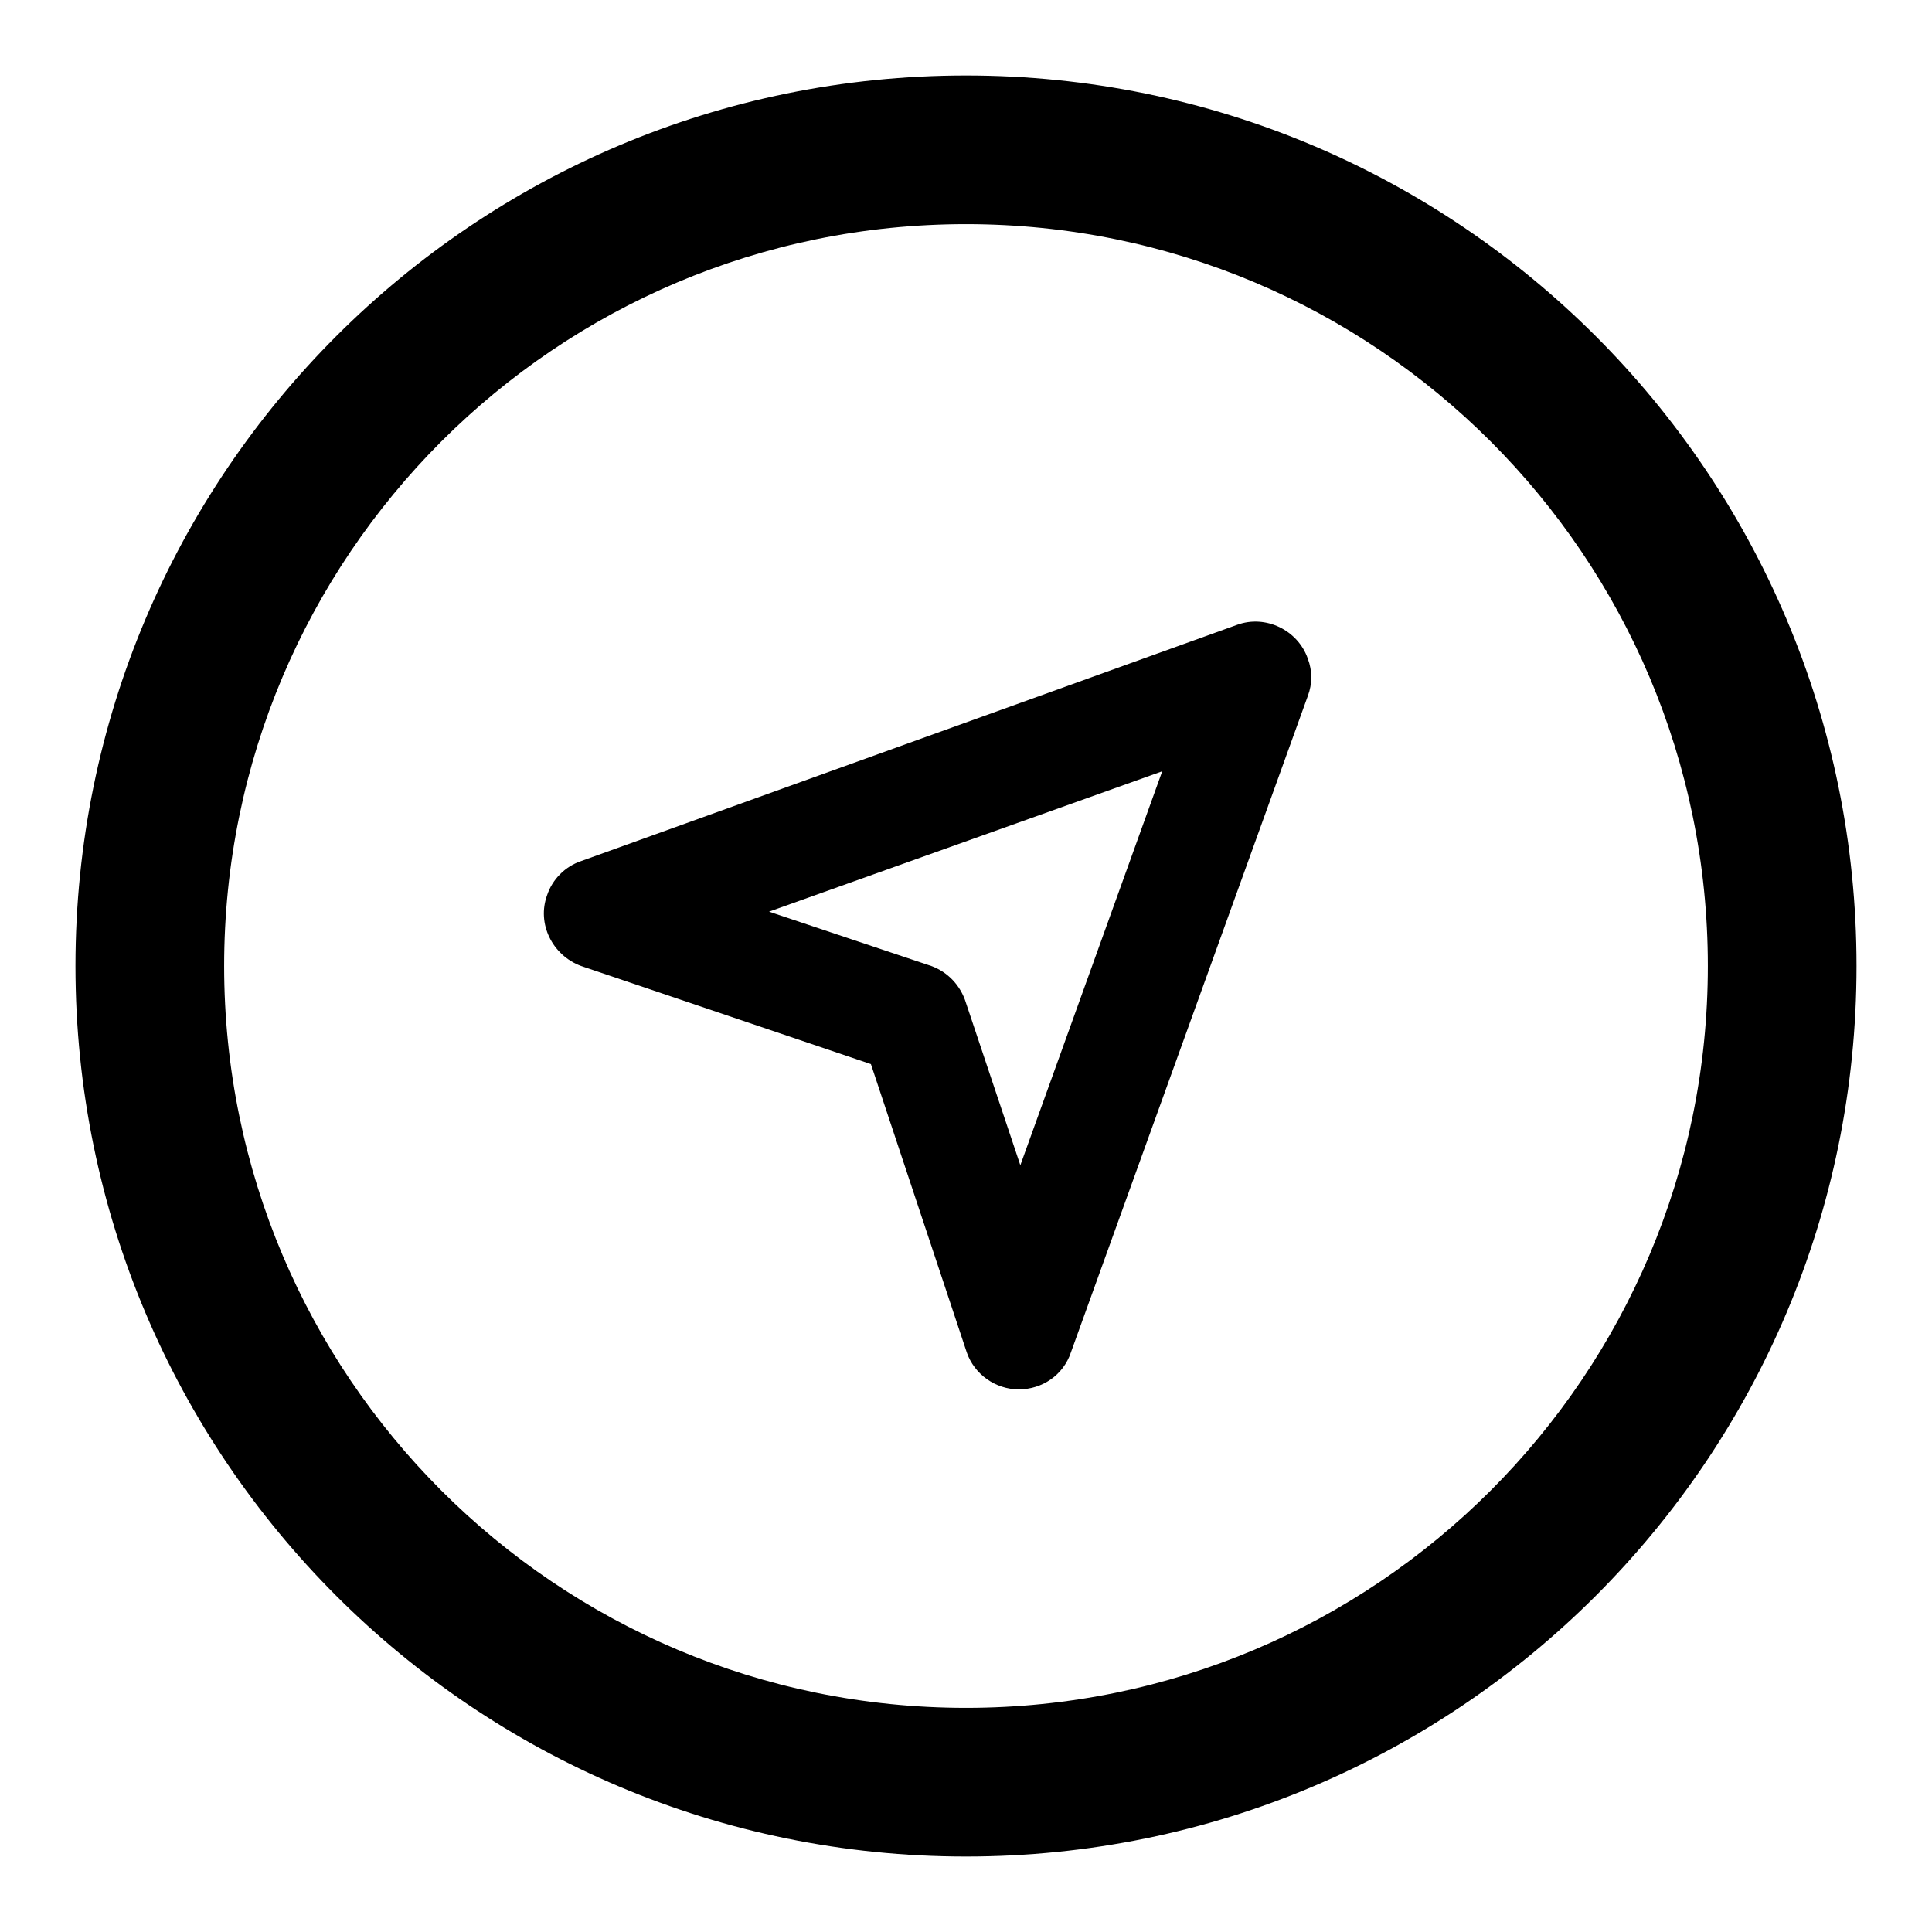
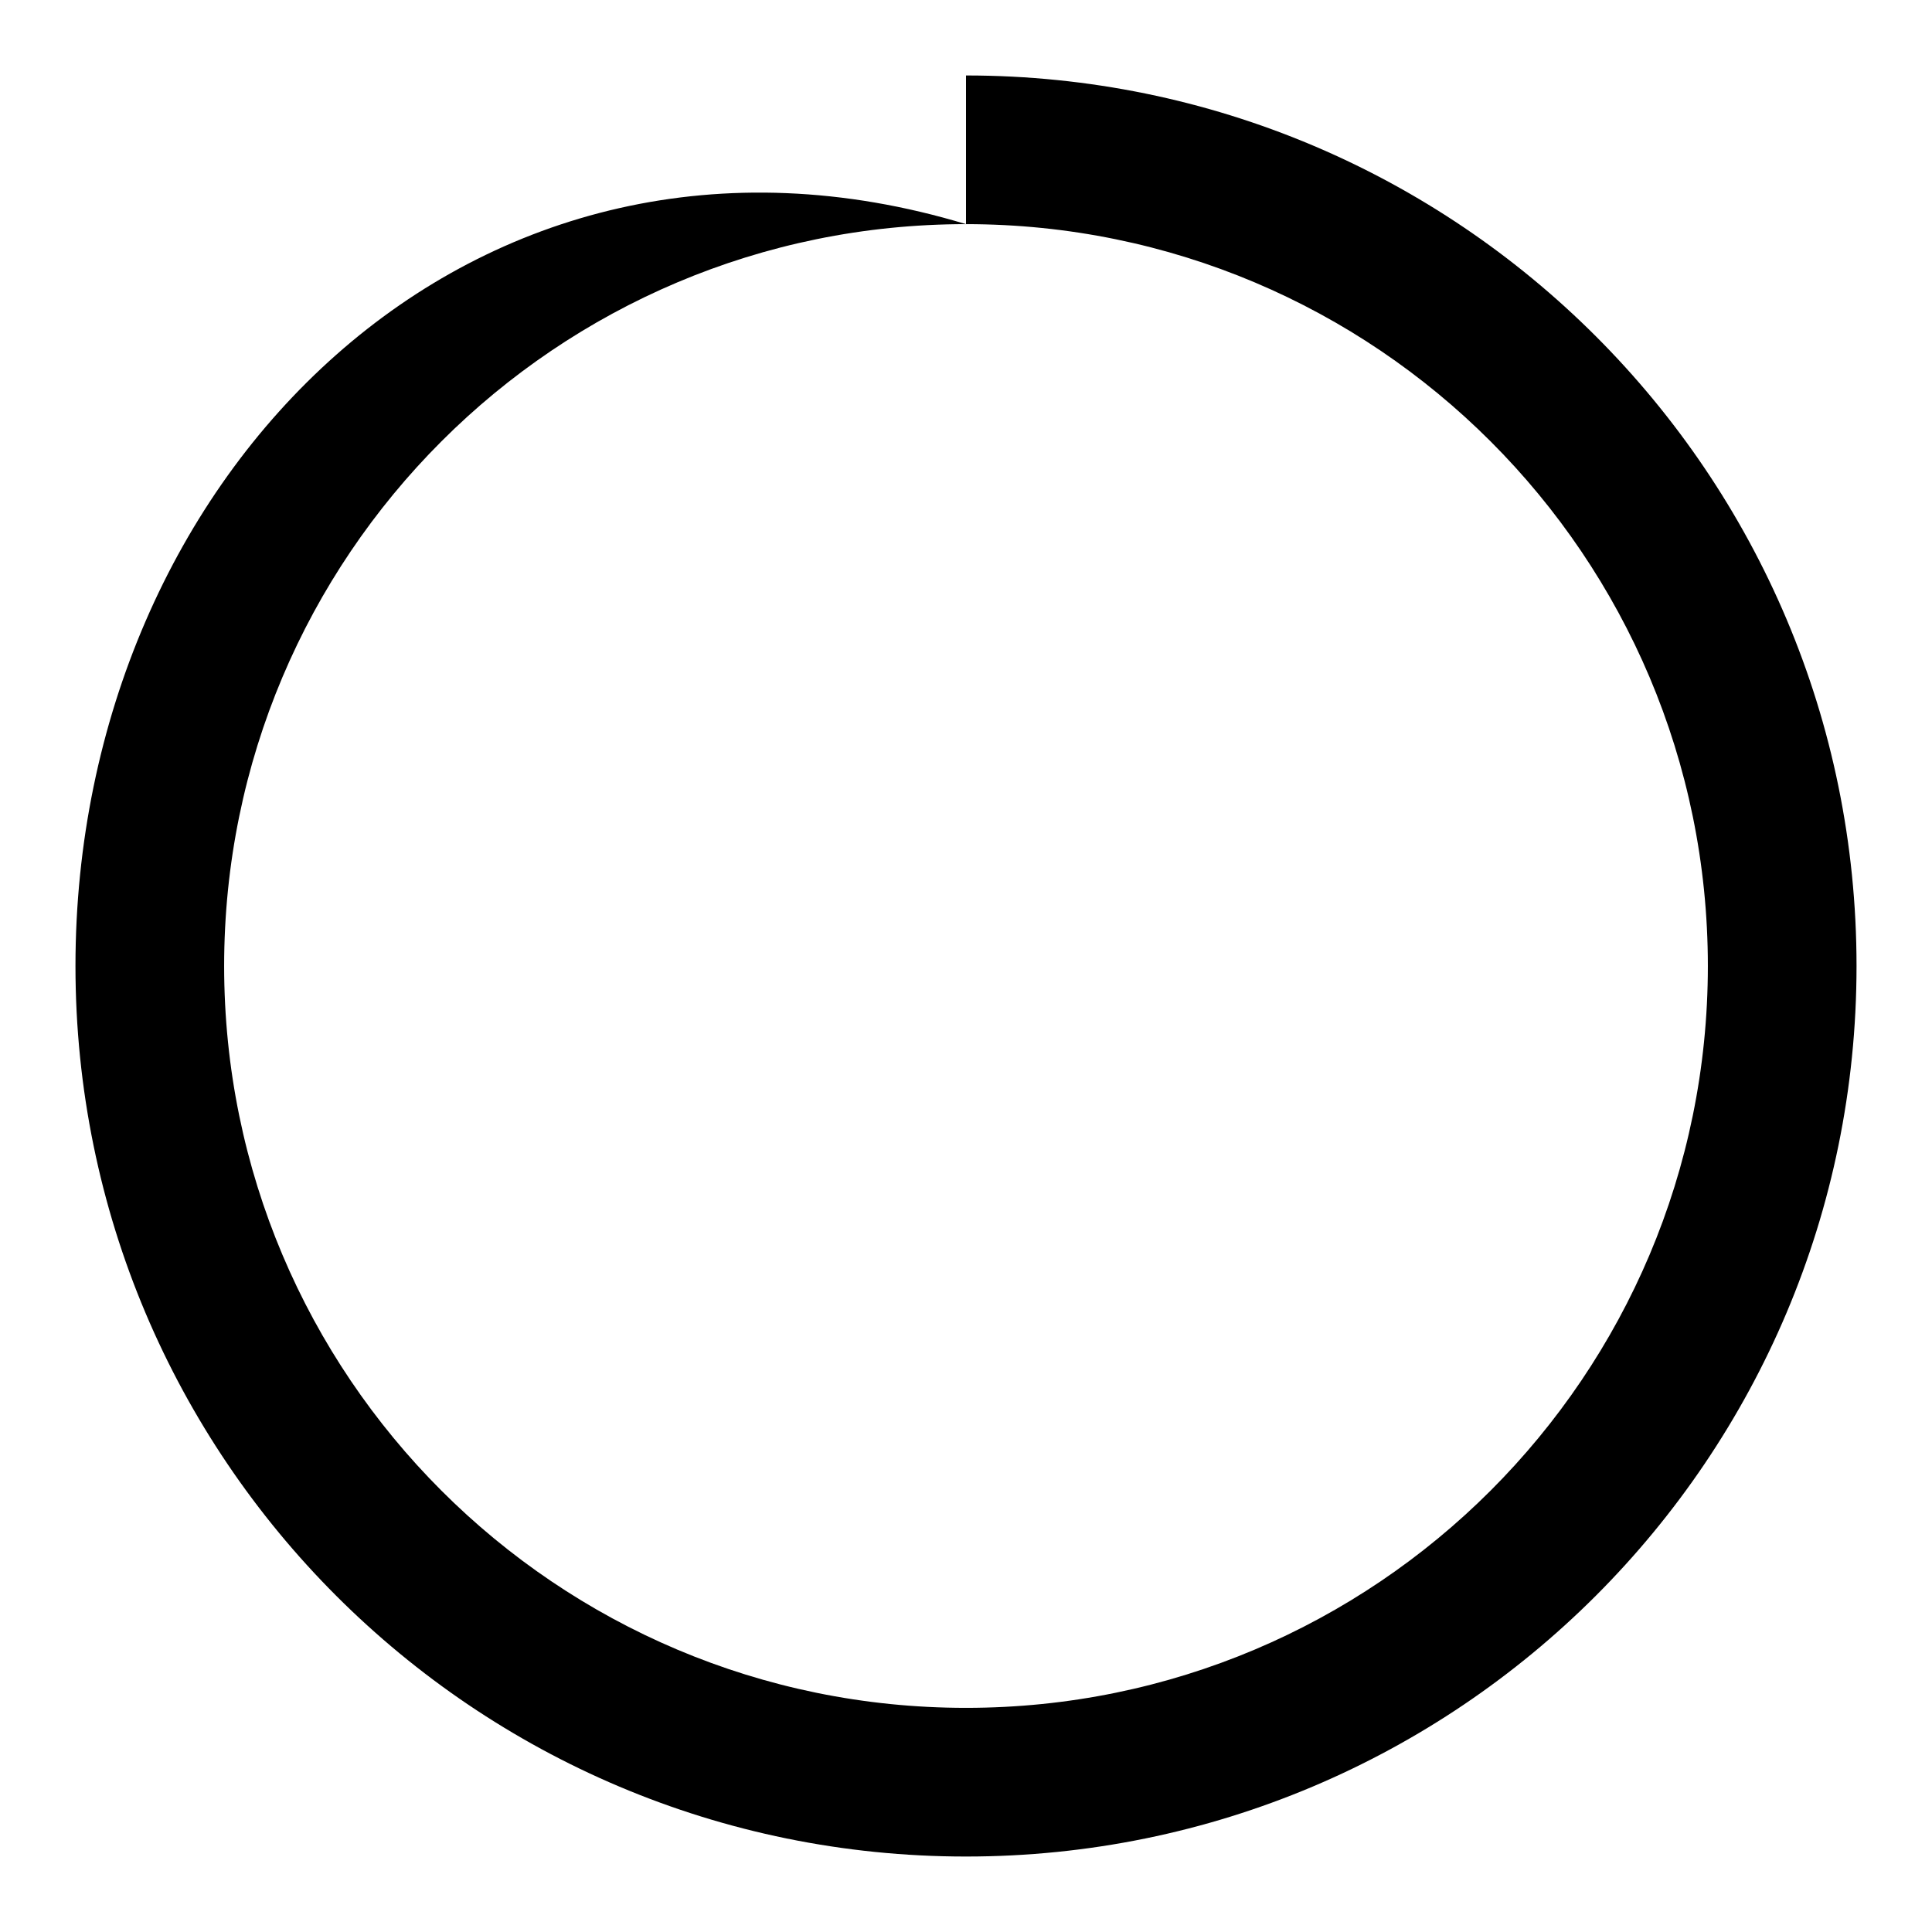
<svg xmlns="http://www.w3.org/2000/svg" version="1.1" x="0px" y="0px" viewBox="0 0 256 256" enable-background="new 0 0 256 256" xml:space="preserve">
  <g>
-     <path fill="#000000" d="M128,29.7c54.3,0,98.3,44,98.3,98.3s-44,98.3-98.3,98.3s-98.3-44-98.3-98.3S73.7,29.7,128,29.7L128,29.7  M128,10C62.8,10,10,62.8,10,128c0,65.2,52.8,118,118,118c65.2,0,118-52.8,118-118C246,62.8,193.2,10,128,10z" />
-     <path fill="#000000" d="M135,184.1c-3.1,0-5.9-2-6.9-4.9L115.4,141L77,128c-3.8-1.4-5.9-5.6-4.5-9.4c0.7-2.1,2.4-3.8,4.5-4.5 l86.9-31.3c3.8-1.4,8.1,0.7,9.4,4.5c0.6,1.6,0.6,3.3,0,4.9l-31.4,87C140.9,182.2,138.1,184.1,135,184.1z M101.9,120.8l21.5,7.2 c2.2,0.8,3.9,2.6,4.6,4.9l7.2,21.5l18.8-52.2L101.9,120.8z" />
+     <path fill="#000000" d="M128,29.7c54.3,0,98.3,44,98.3,98.3s-44,98.3-98.3,98.3s-98.3-44-98.3-98.3S73.7,29.7,128,29.7L128,29.7  C62.8,10,10,62.8,10,128c0,65.2,52.8,118,118,118c65.2,0,118-52.8,118-118C246,62.8,193.2,10,128,10z" />
  </g>
</svg>